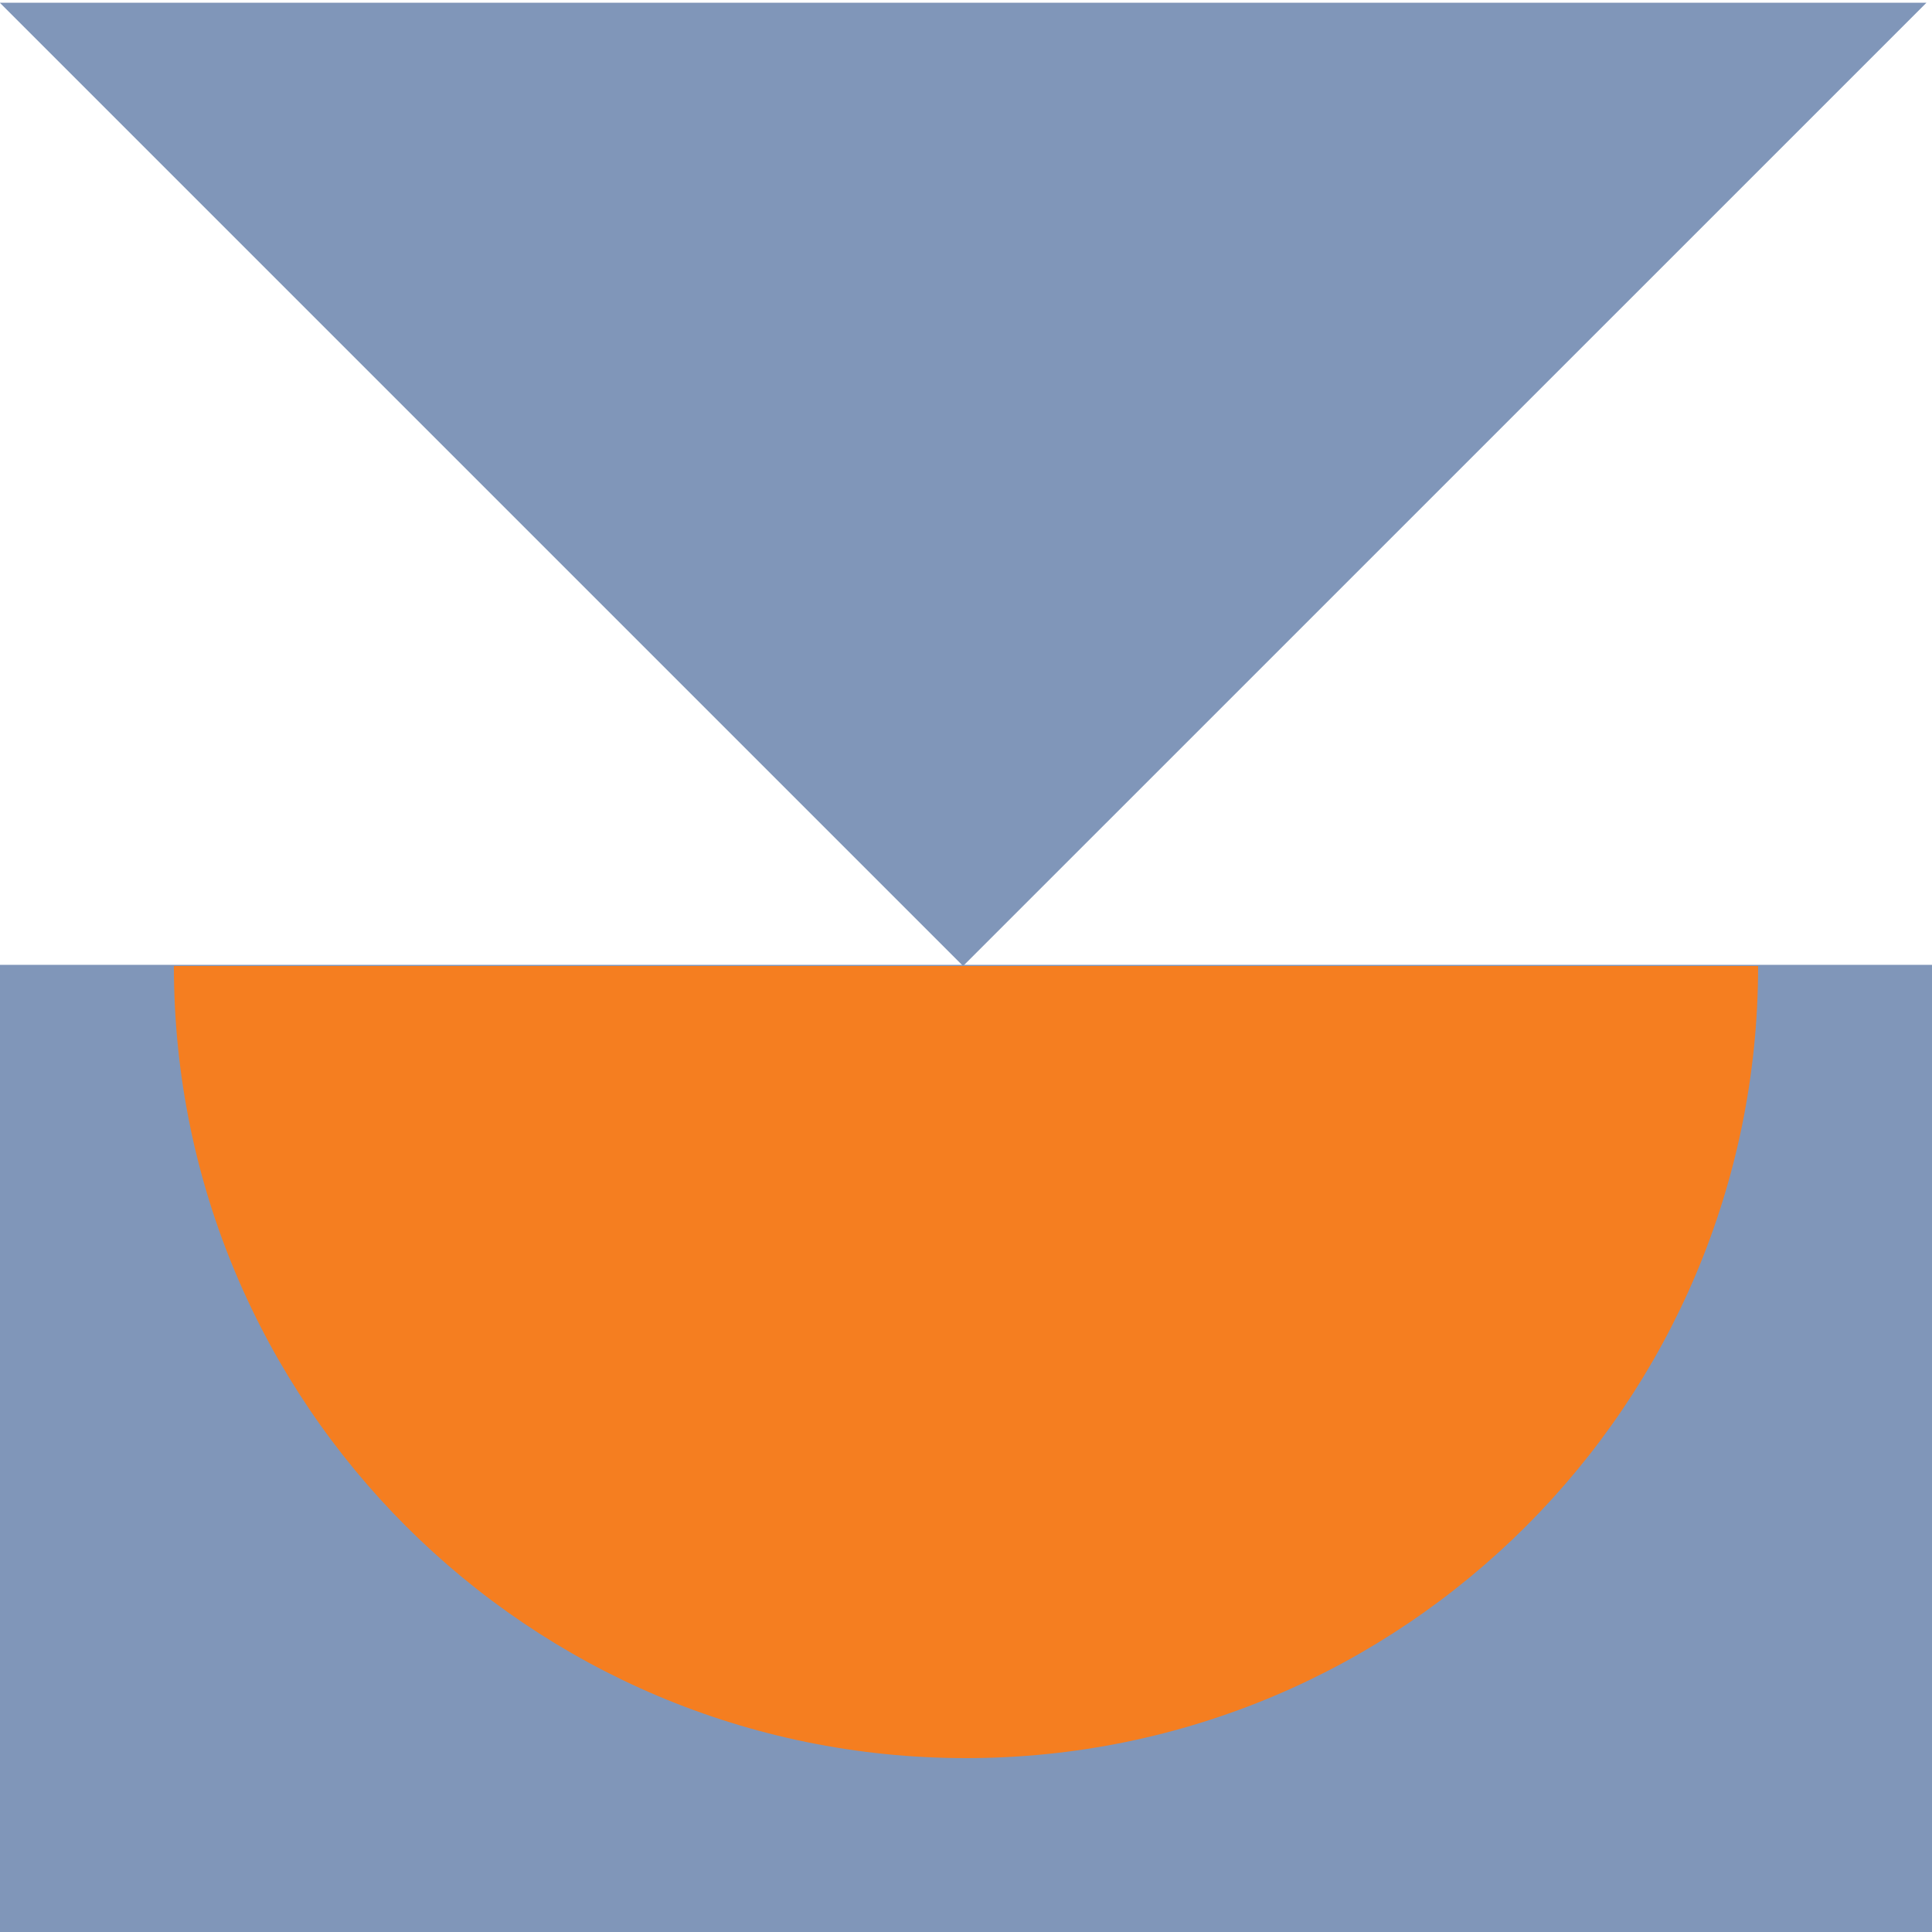
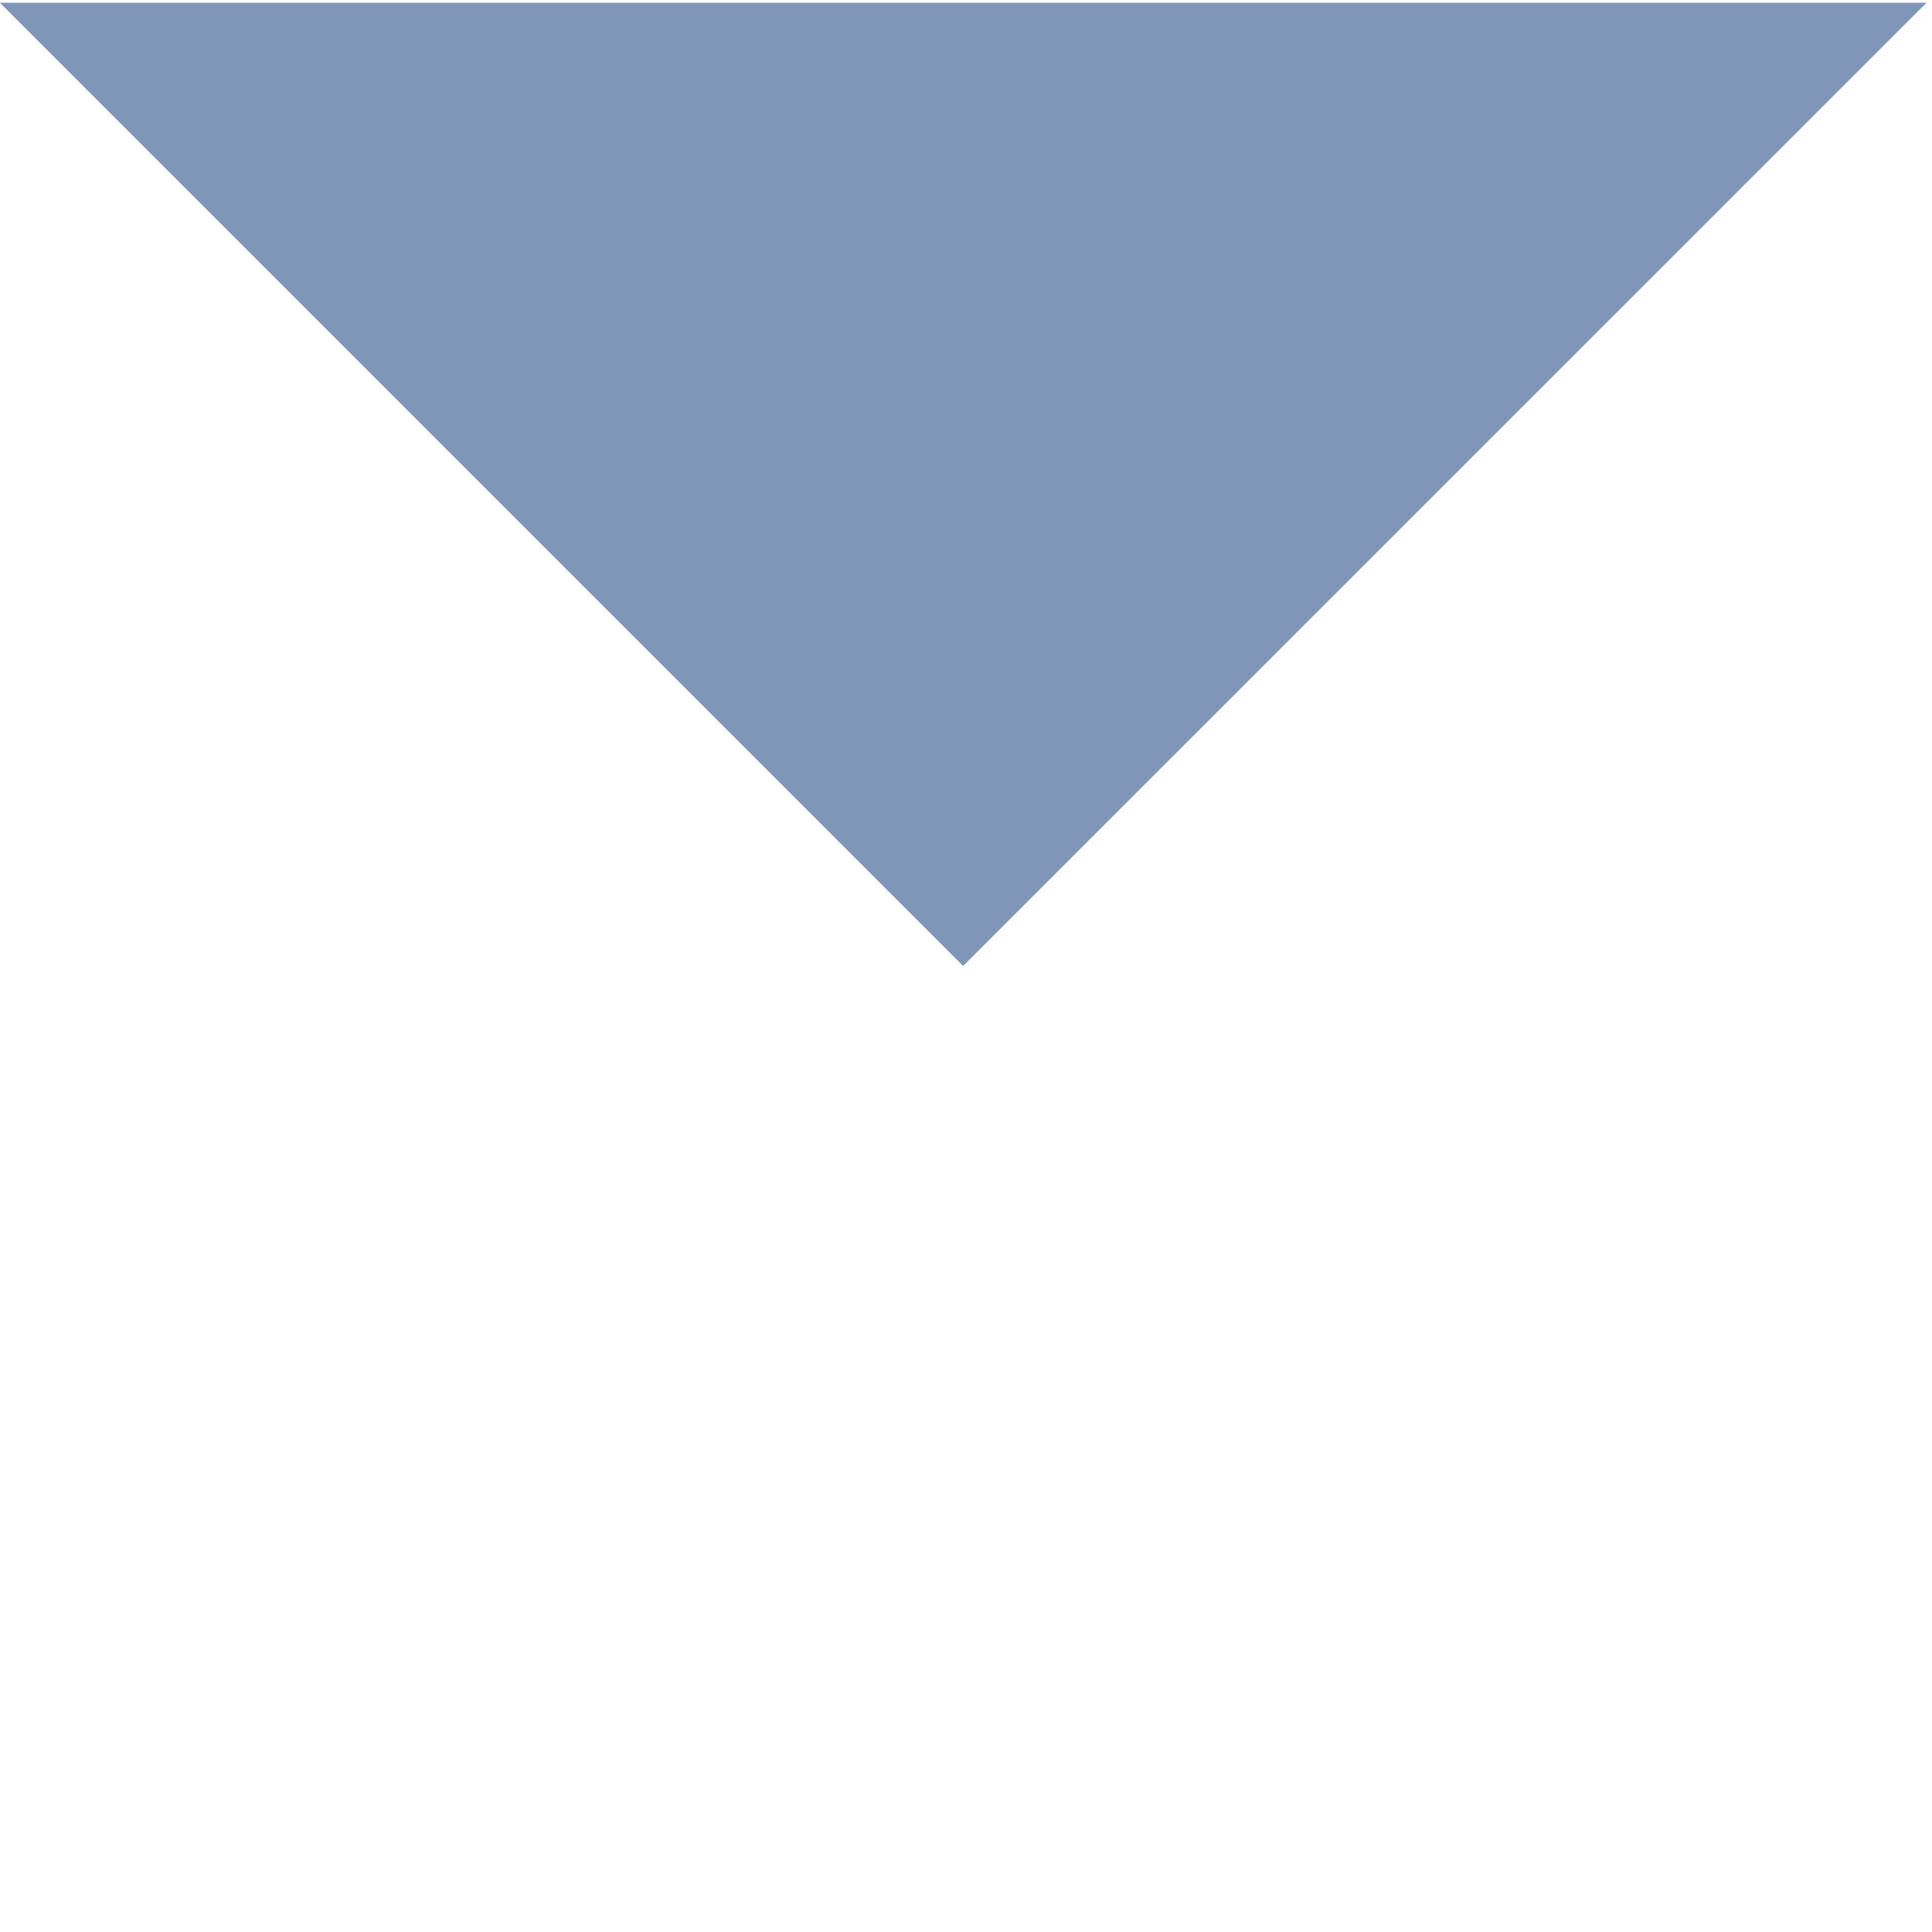
<svg xmlns="http://www.w3.org/2000/svg" id="Layer_1" data-name="Layer 1" viewBox="0 0 200 200">
  <defs>
    <style>
      .cls-1 {
        fill: #f57e20;
      }

      .cls-2 {
        fill: #8096b9;
      }
    </style>
  </defs>
-   <rect class="cls-2" x="49.93" y="49.93" width="100.12" height="200.01" transform="translate(-49.94 249.93) rotate(-90)" />
-   <path class="cls-1" d="m100,182c45.29,0,82-36.71,82-82H18c0,45.29,36.71,82,82,82Z" />
  <polygon class="cls-2" points="199.43 .28 99.7 .28 -.02 .28 99.7 100 199.43 .28" />
</svg>